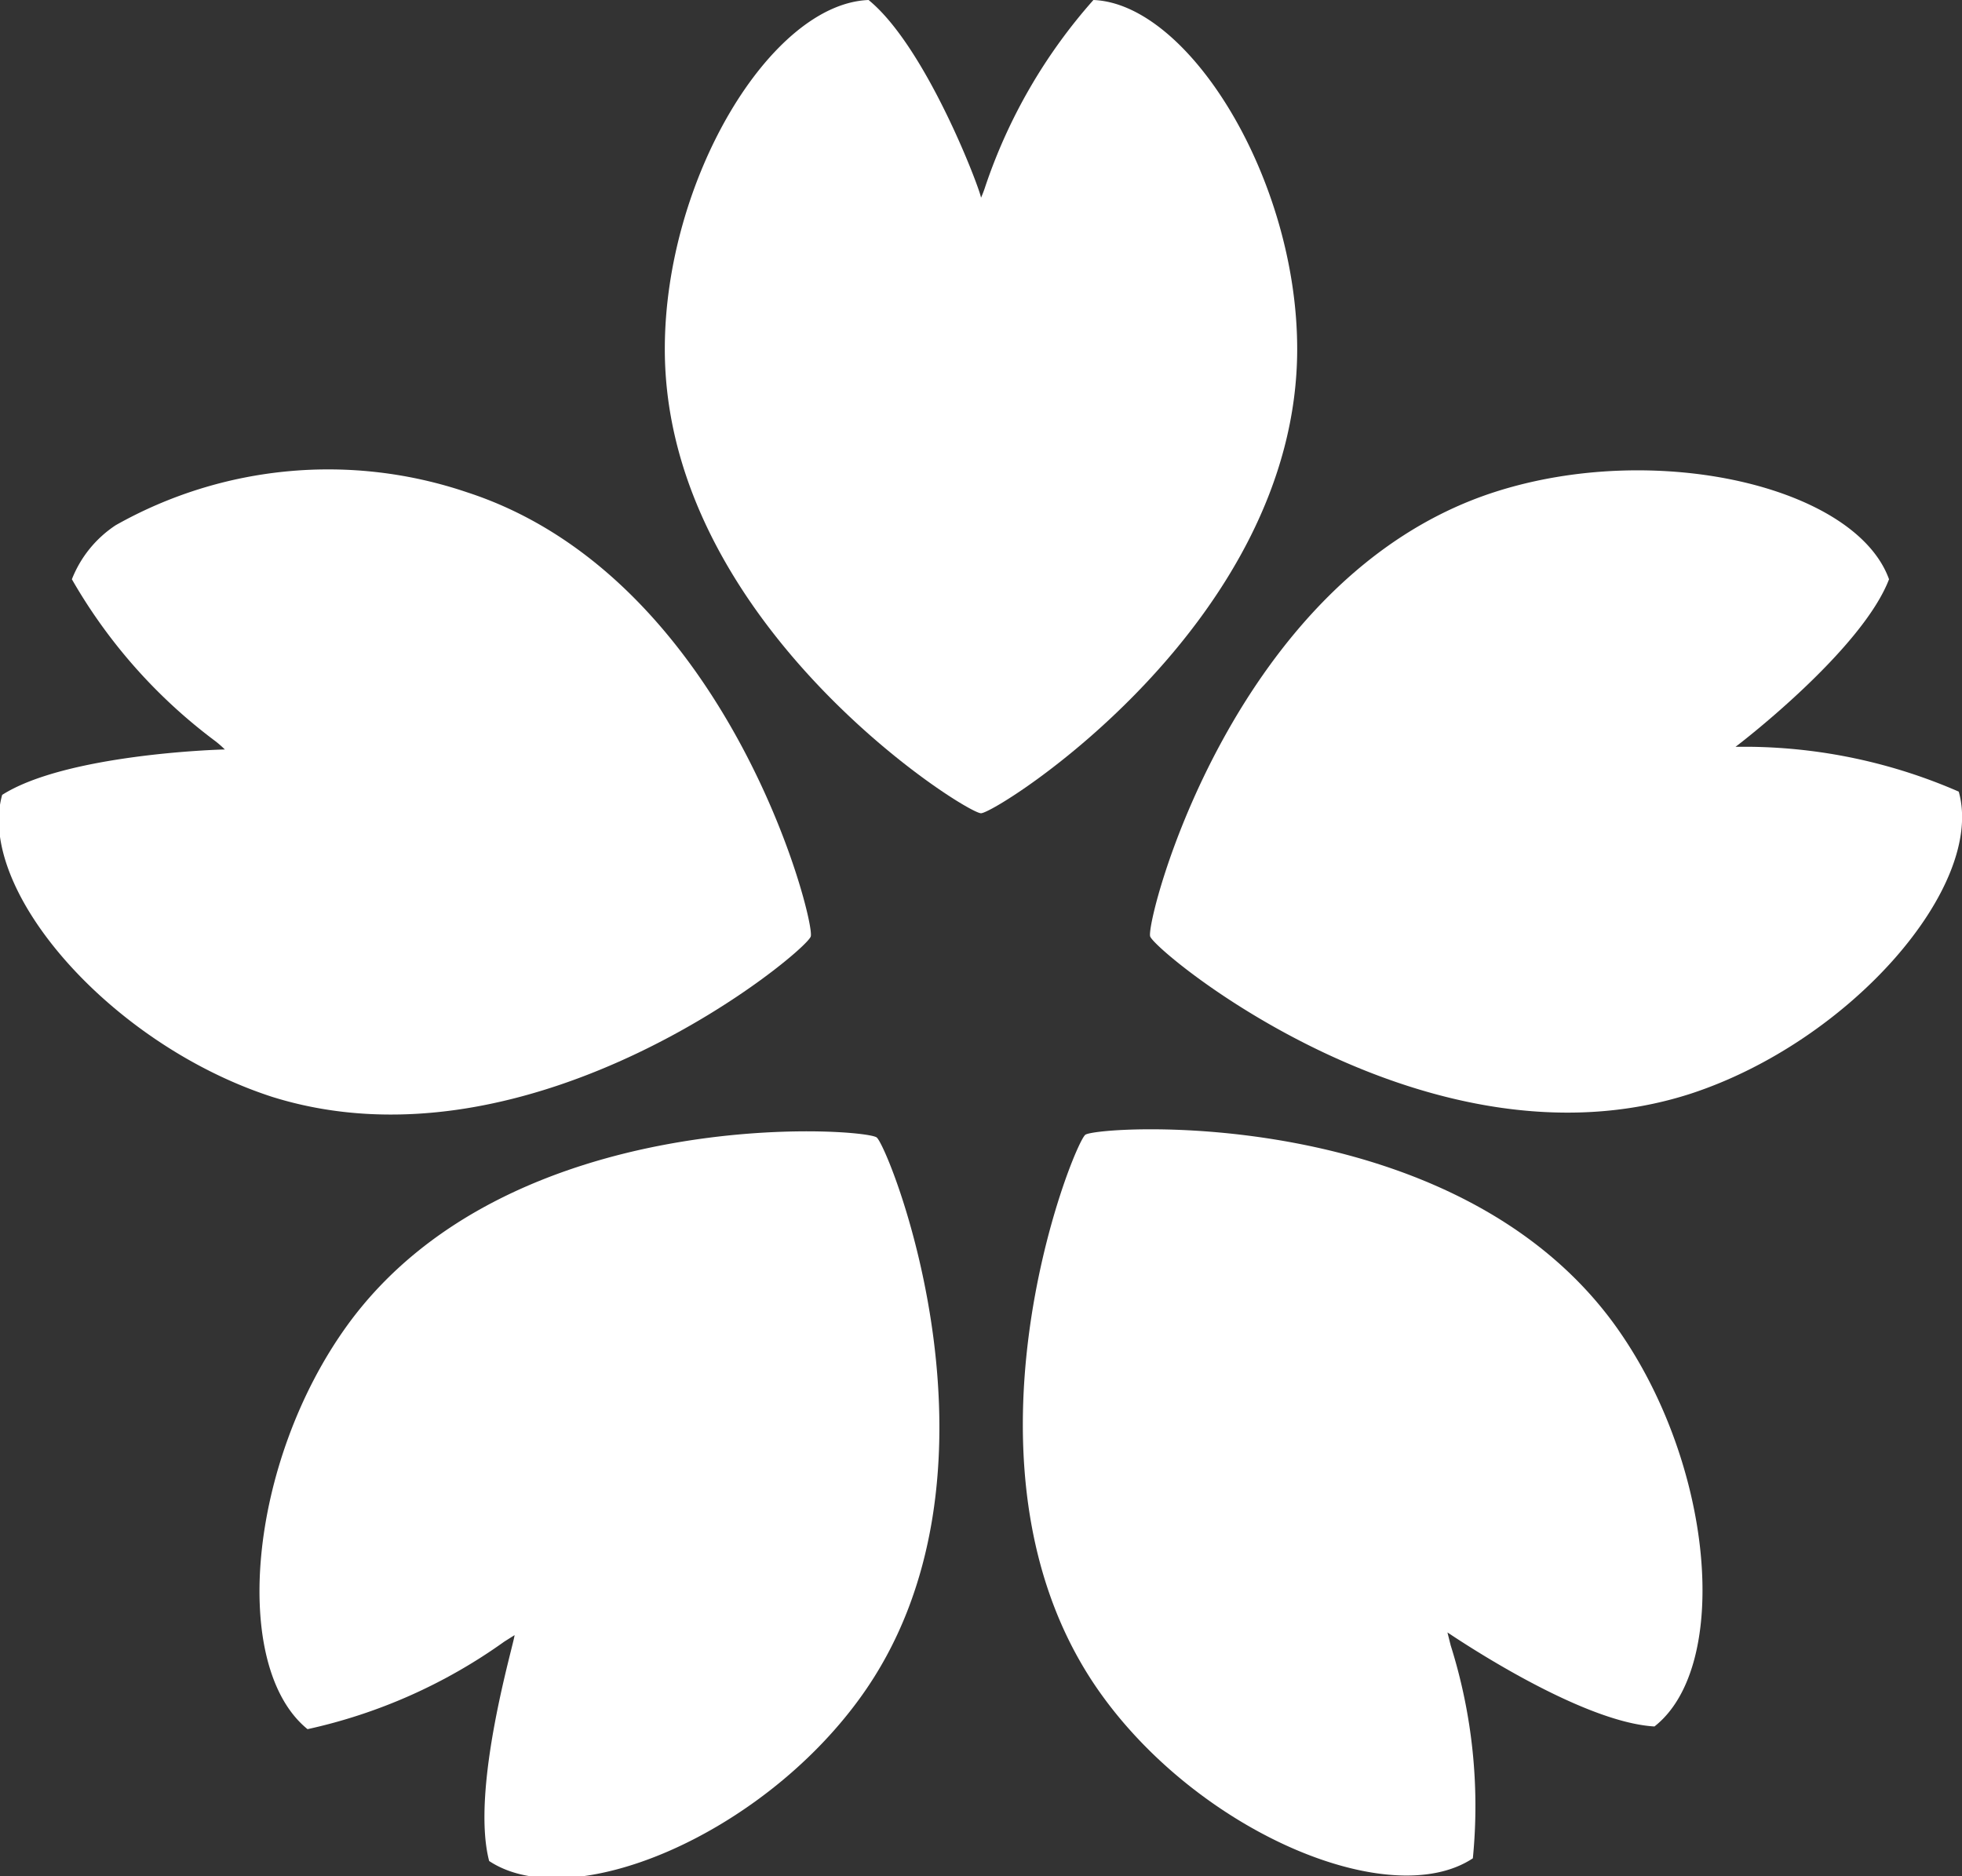
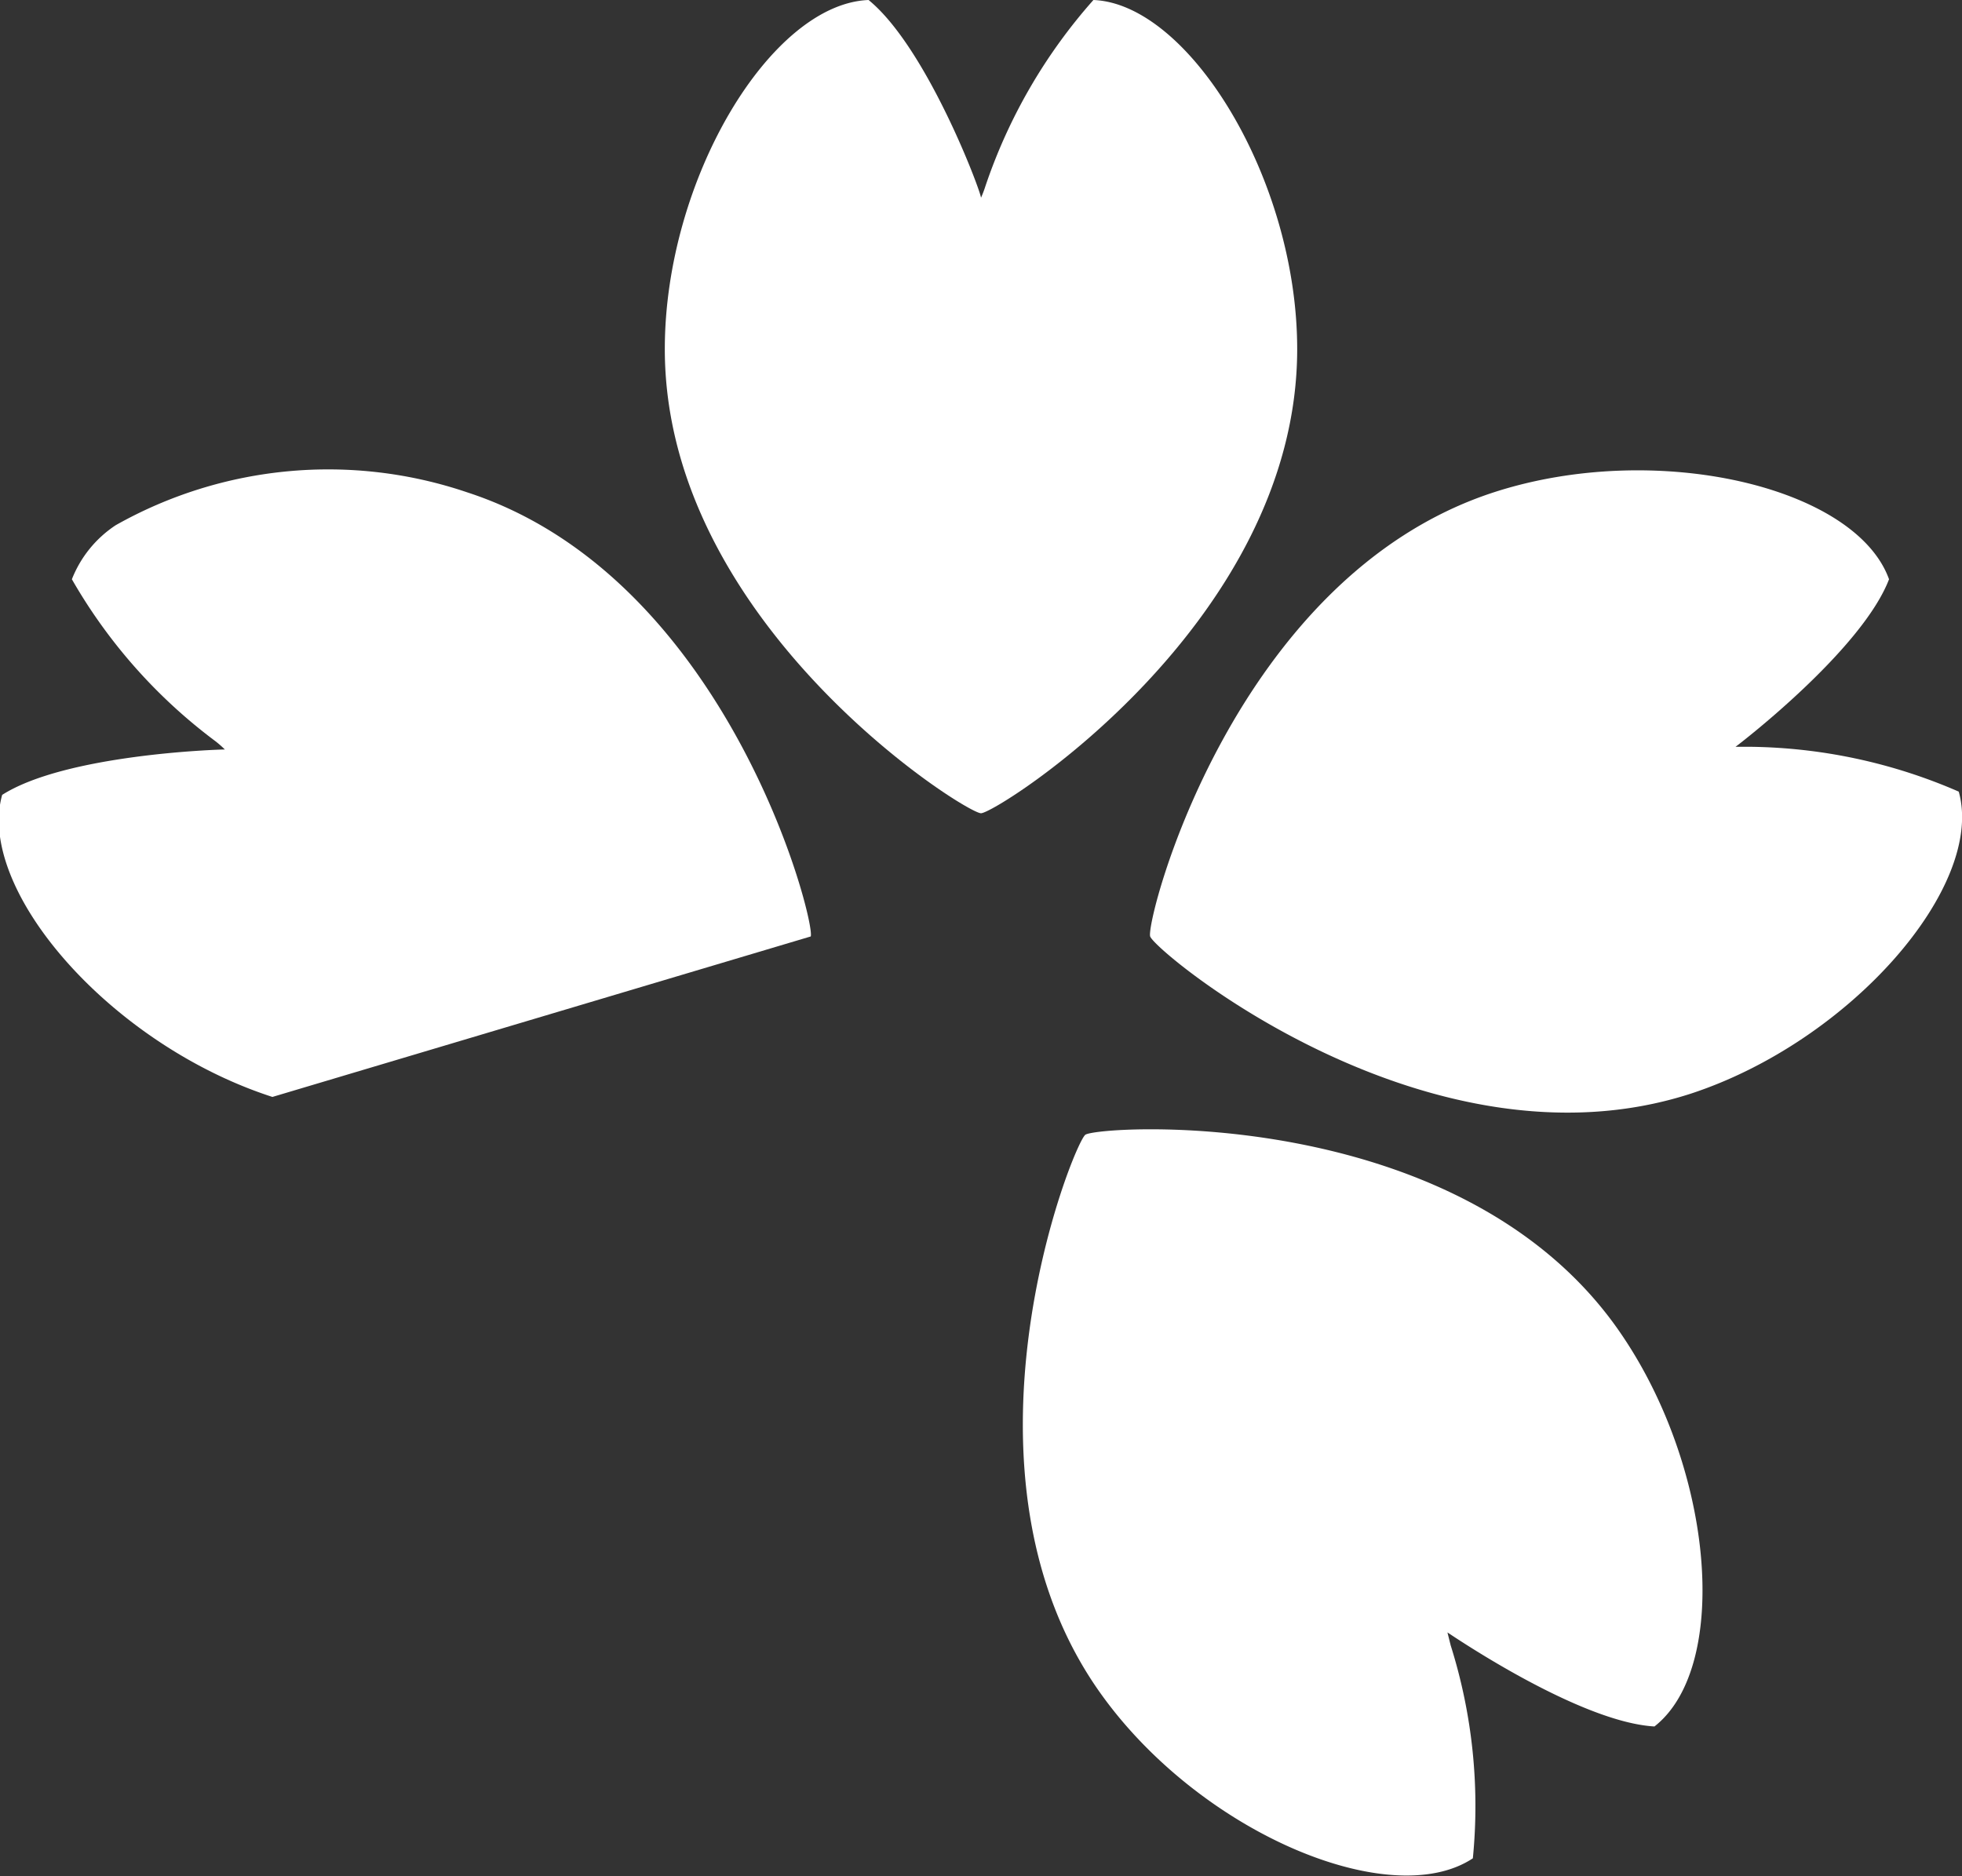
<svg xmlns="http://www.w3.org/2000/svg" width="36.3" height="34.72" viewBox="0 0 36.3 34.72">
  <rect x="0" y="0" width="36.3" height="34.72" fill="#333333" stroke="none" />
  <defs>
    <style>
      .cls-1 {
        fill: #fff;
      }
    </style>
  </defs>
  <g id="レイヤー_2" data-name="レイヤー 2">
    <g id="レイヤー_1-2" data-name="レイヤー 1">
      <g>
        <path class="cls-1" d="M18.15,15.05c.29,0,5.85-3.51,5.85-8.59C24,3.32,22,.07,20.23,0a10,10,0,0,0-2,3.45,2,2,0,0,1-.08.21c0-.11-1-2.78-2.08-3.66C14.26.07,12.3,3.32,12.3,6.46,12.3,11.54,17.86,15.05,18.15,15.05Z" />
-         <path class="cls-1" d="M15,17.33c.09-.28-1.53-6.65-6.36-8.22a8,8,0,0,0-6.5.61h0a2.13,2.13,0,0,0-.81,1,9.85,9.85,0,0,0,2.66,3,1.93,1.93,0,0,1,.17.15c-.12,0-2.94.09-4.12.84-.49,1.75,2,4.62,5,5.59C9.88,21.81,14.93,17.6,15,17.33Z" />
-         <path class="cls-1" d="M6.43,24.52C4.59,27.06,4.26,30.84,5.69,32a9.89,9.89,0,0,0,3.64-1.62l.19-.12c0,.12-.82,2.84-.47,4.18,1.51,1,5-.46,6.85-3,3-4.11.55-10.21.32-10.39S9.42,20.4,6.43,24.52Z" />
+         <path class="cls-1" d="M15,17.33c.09-.28-1.53-6.65-6.36-8.22a8,8,0,0,0-6.5.61h0a2.13,2.13,0,0,0-.81,1,9.85,9.85,0,0,0,2.66,3,1.93,1.93,0,0,1,.17.15c-.12,0-2.94.09-4.12.84-.49,1.75,2,4.62,5,5.59Z" />
        <path class="cls-1" d="M36.24,14.65a9.93,9.93,0,0,0-3.87-.83l-.26,0c.11-.08,2.34-1.8,2.84-3.1C34.33,9,30.63,8.14,27.64,9.11c-4.83,1.57-6.45,7.94-6.36,8.22s5.14,4.48,10,2.91C34.24,19.27,36.73,16.4,36.24,14.65Z" />
        <path class="cls-1" d="M20.08,21c-.23.18-2.67,6.28.32,10.39,1.85,2.55,5.34,4,6.85,3a9.88,9.88,0,0,0-.41-3.94l-.06-.24c.11.07,2.44,1.66,3.83,1.74,1.43-1.12,1.1-4.9-.74-7.44C26.88,20.4,20.32,20.83,20.08,21Z" />
      </g>
    </g>
  </g>
</svg>